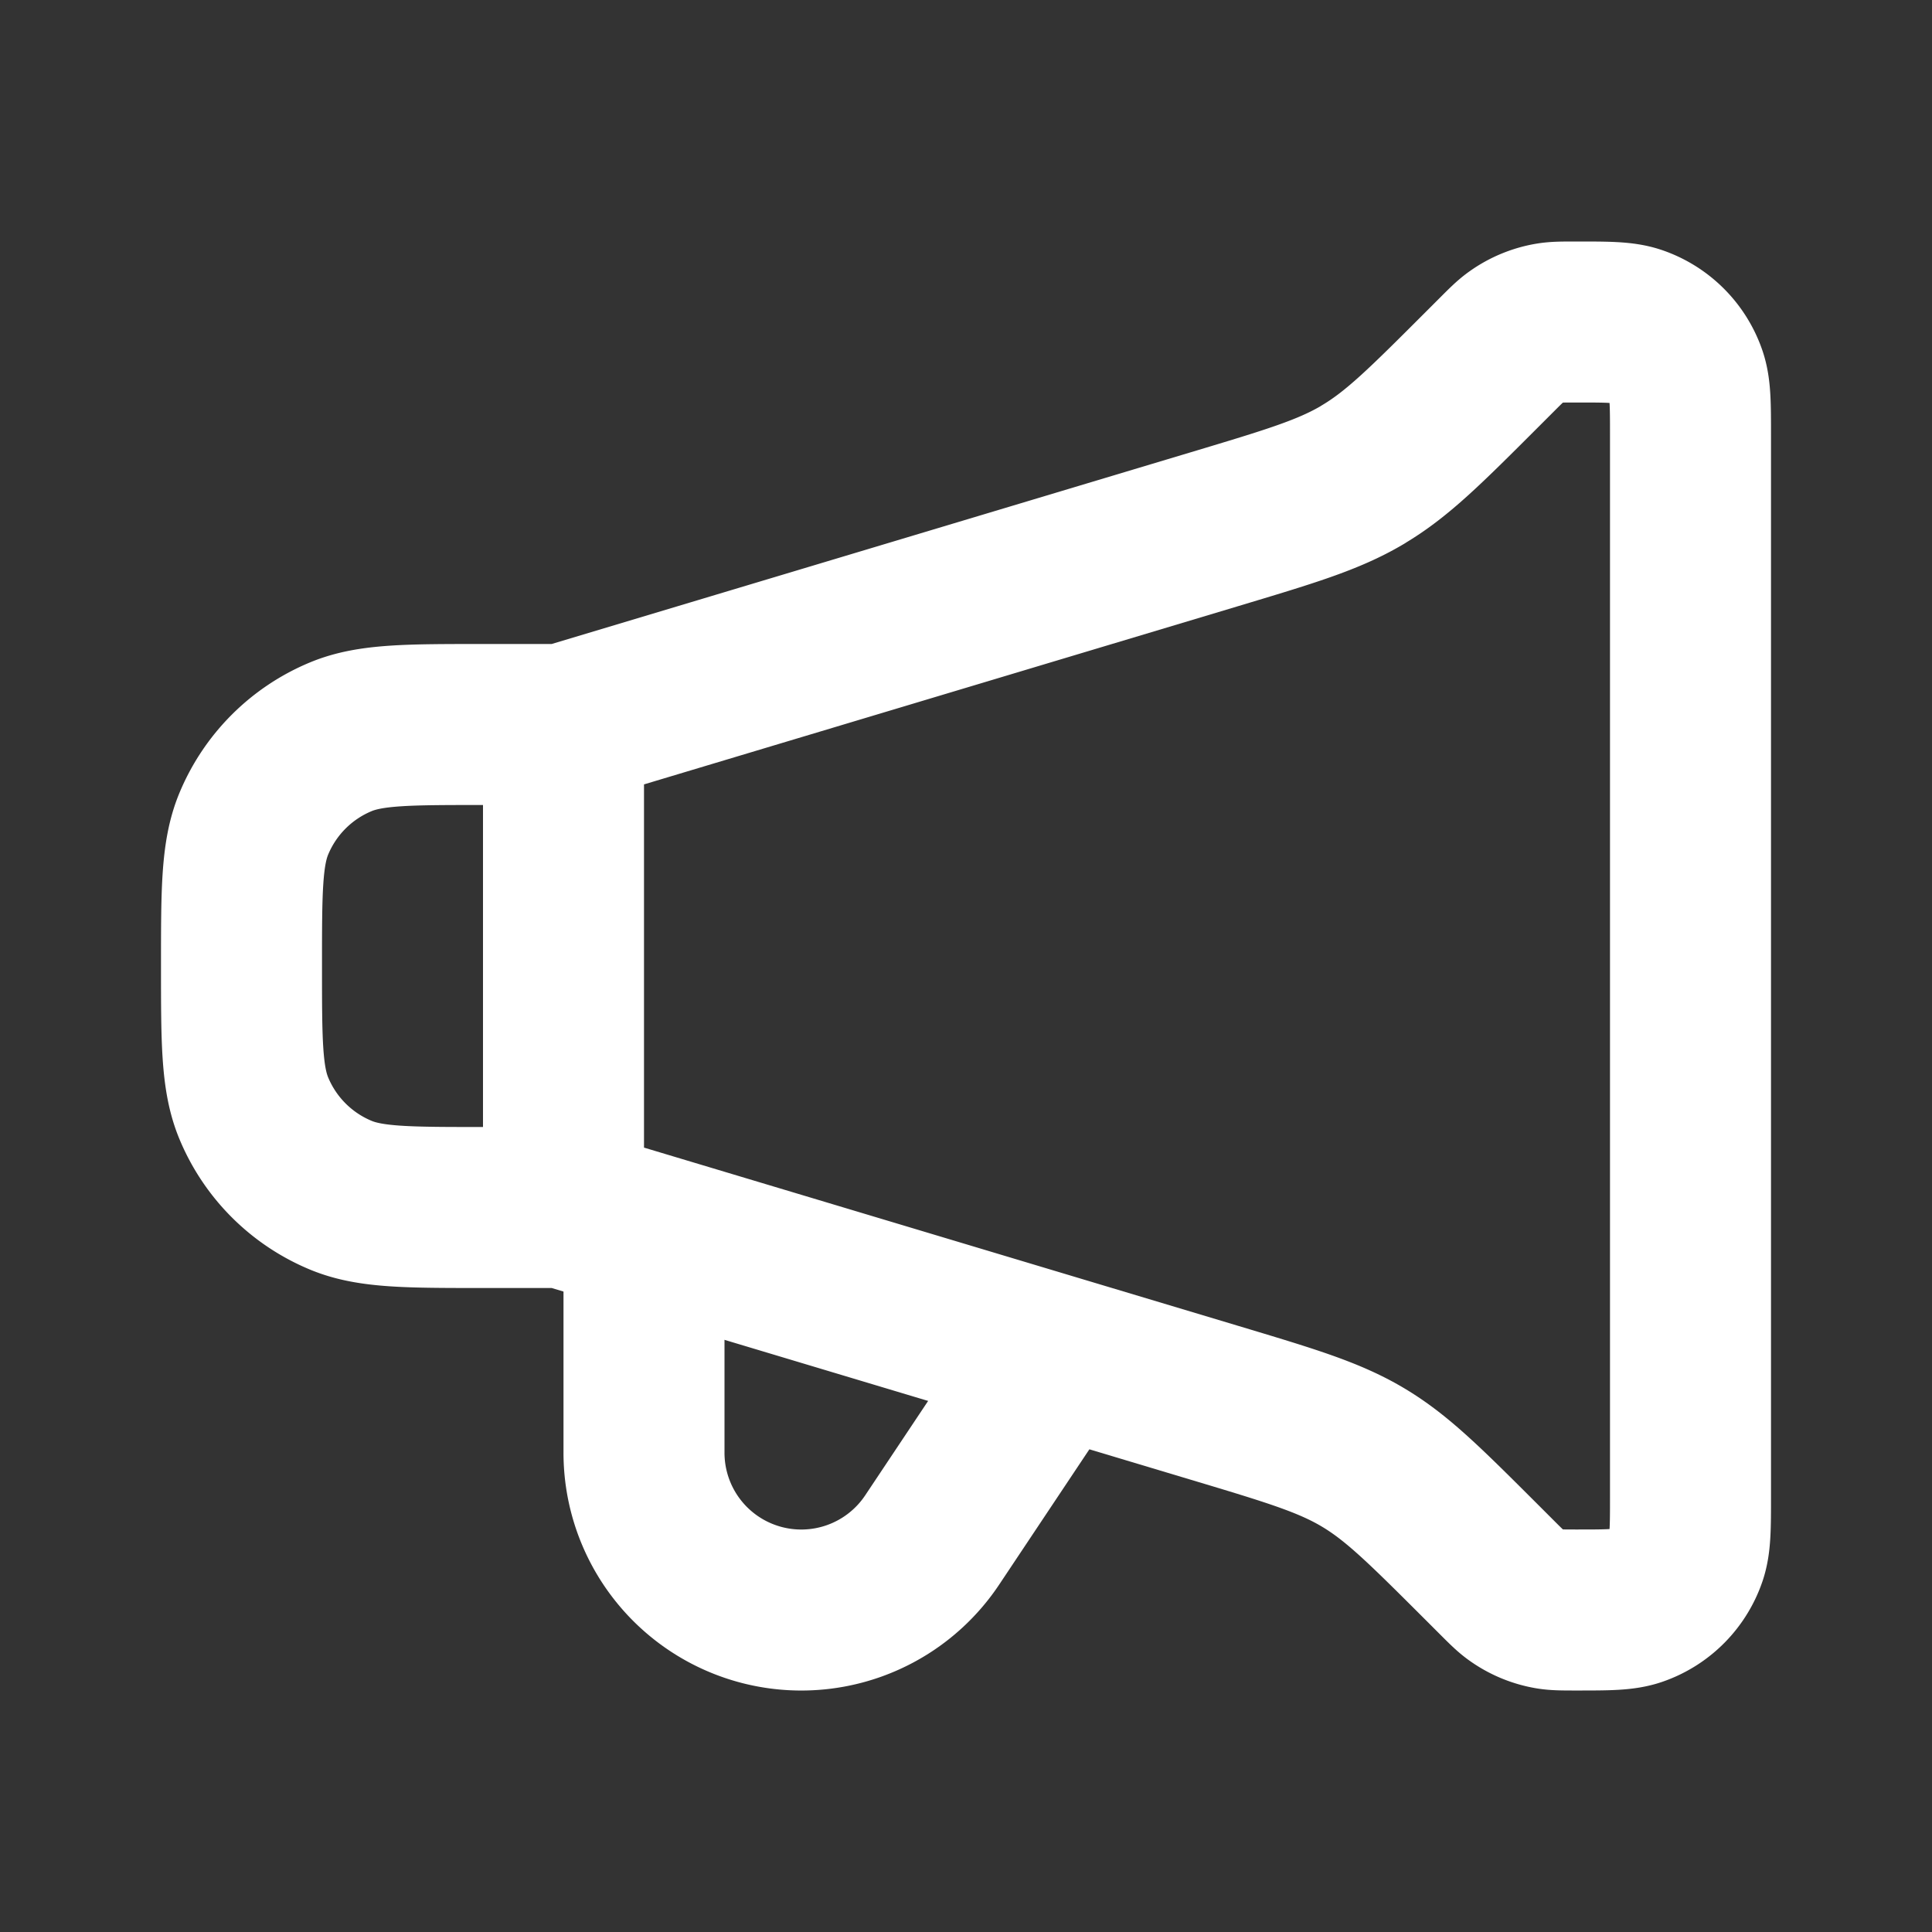
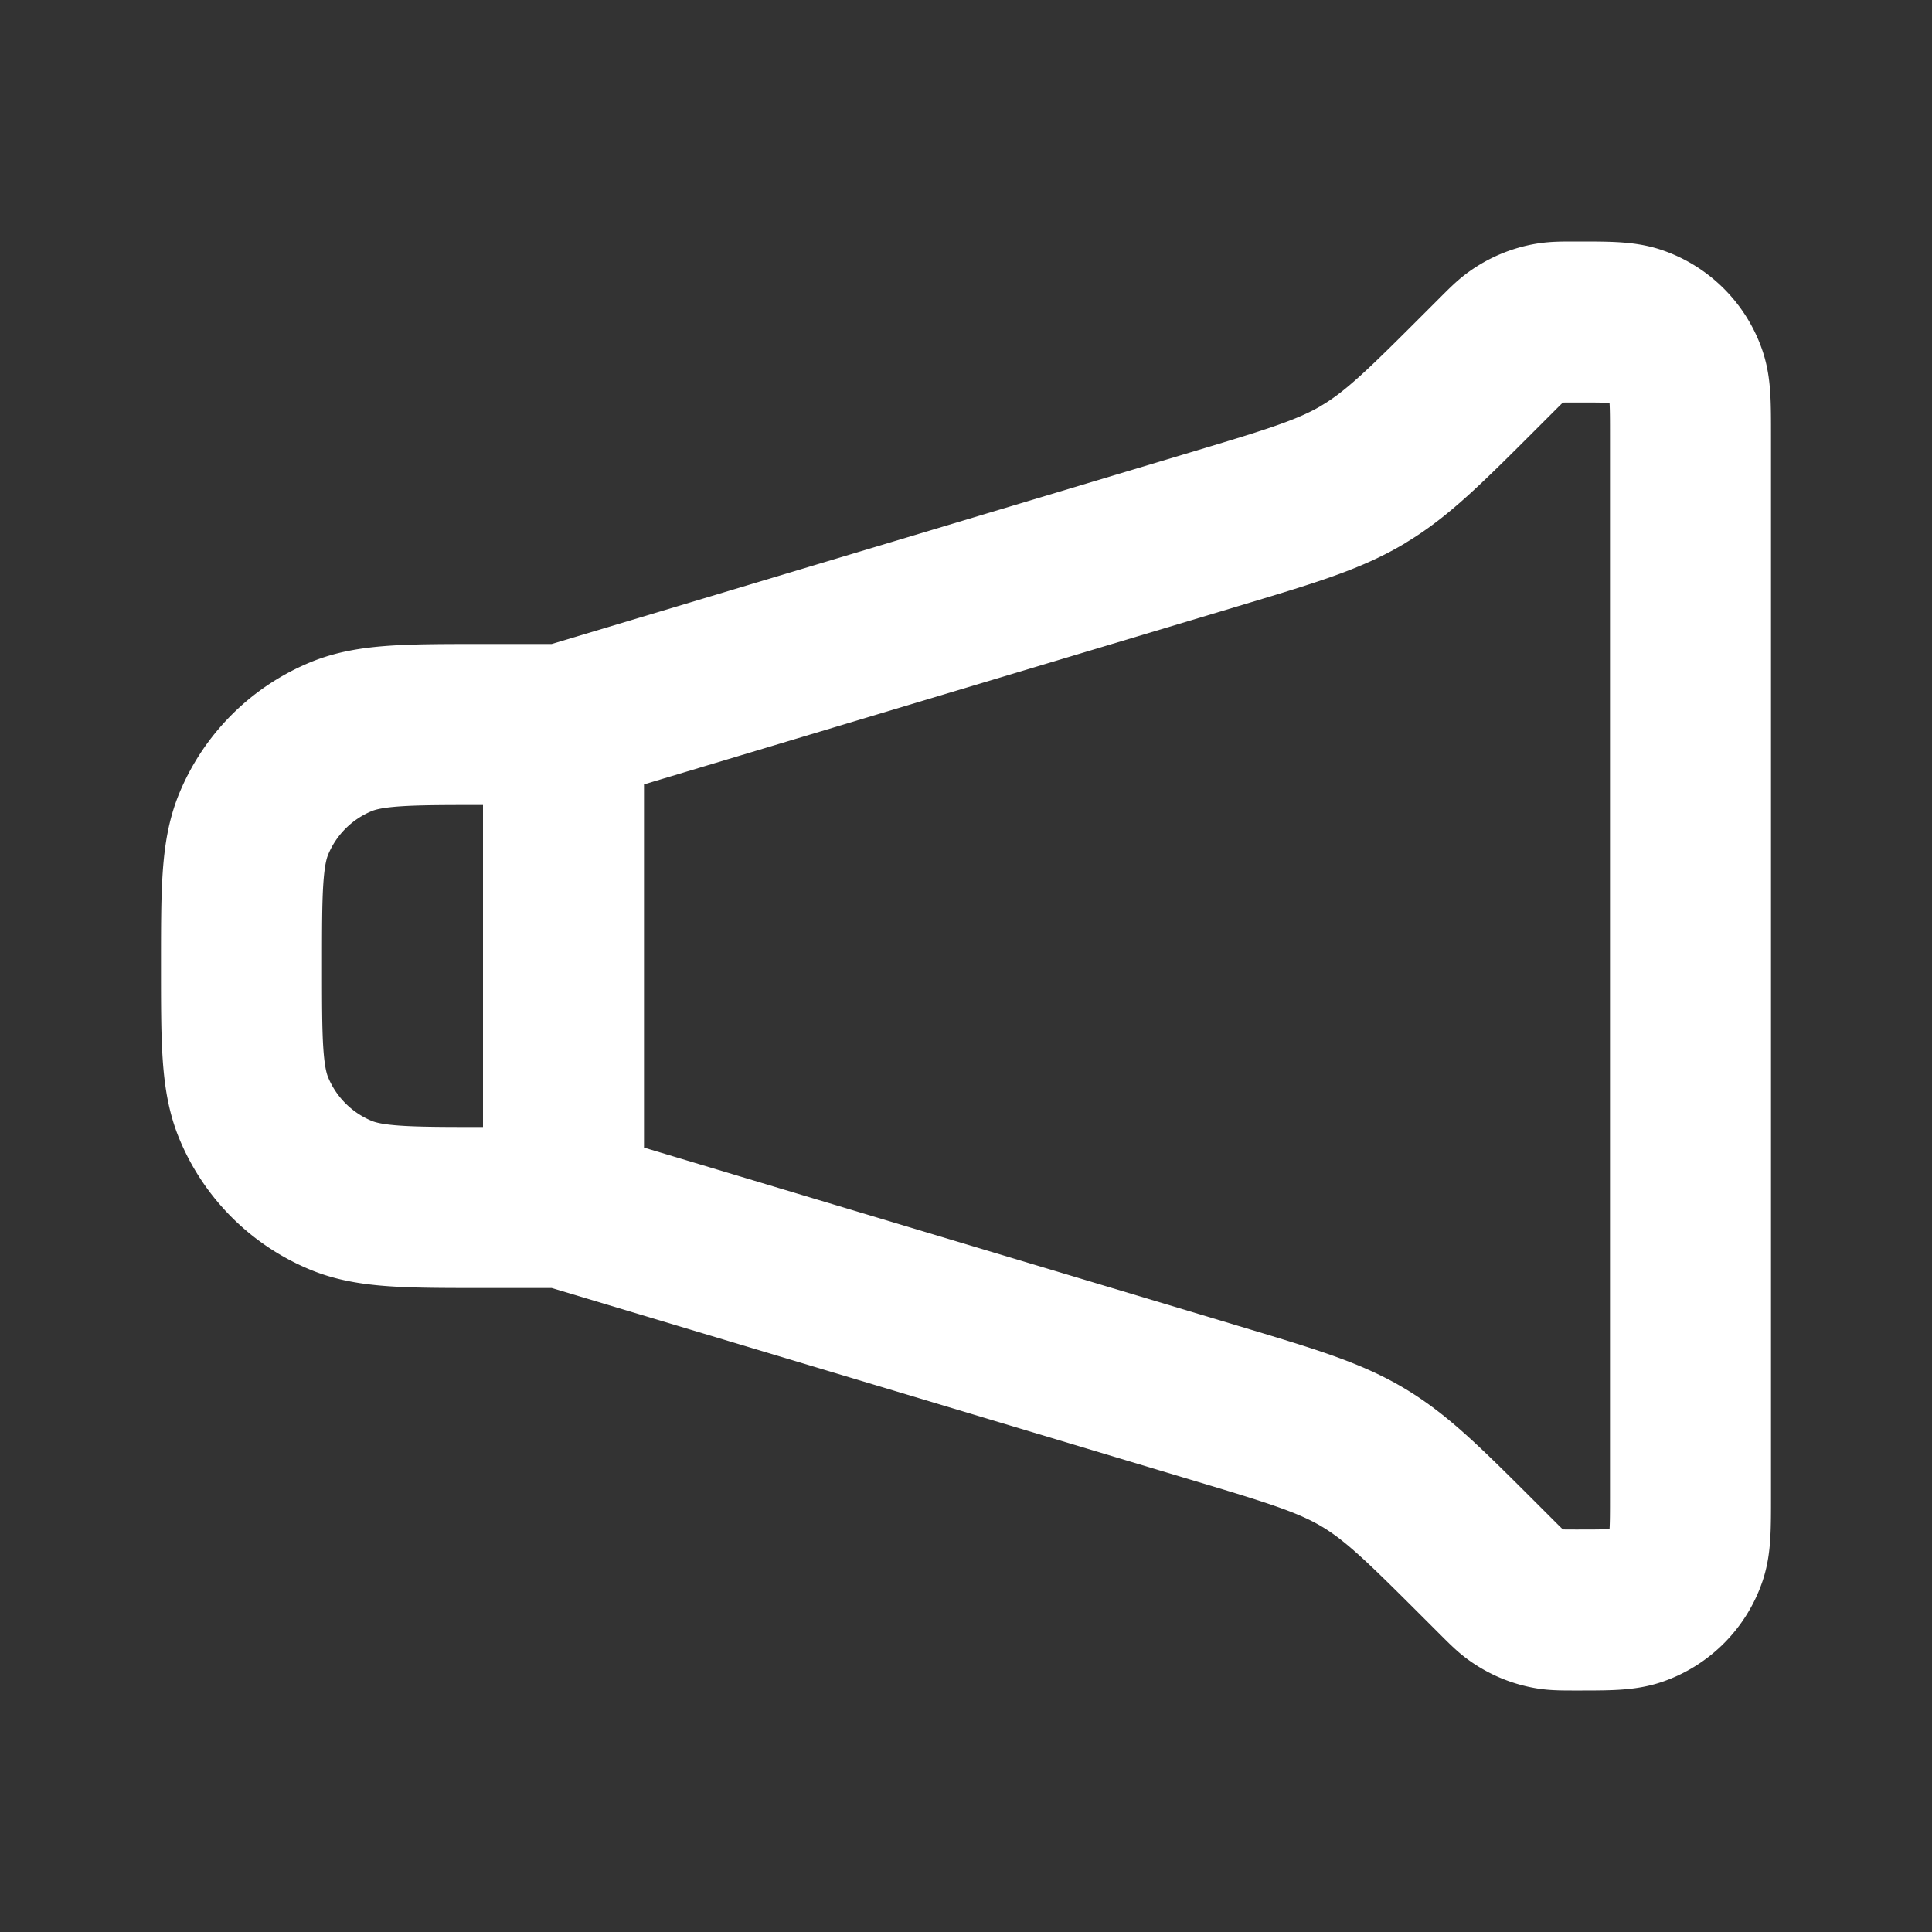
<svg xmlns="http://www.w3.org/2000/svg" width="24" height="24" fill="none" color="#000">
  <rect width="100%" height="100%" fill="#333333" stroke="none" />
  <path stroke="#fff" stroke-linecap="round" stroke-linejoin="round" stroke-width="2" d="M7 9v6M7 9H6c-.932 0-1.398 0-1.765.152a2 2 0 0 0-1.083 1.083C3 10.602 3 11.068 3 12c0 .932 0 1.398.152 1.765a2 2 0 0 0 1.083 1.083C4.602 15 5.068 15 6 15h1l8.08 2.424c.95.285 1.424.427 1.846.677l.02.012c.42.253.77.604 1.472 1.305l.168.168c.12.12.179.179.245.226a1 1 0 0 0 .421.175c.08.013.165.013.334.013.385 0 .578 0 .734-.052a1 1 0 0 0 .628-.628c.052-.156.052-.349.052-.734V5.414c0-.385 0-.578-.052-.734a1 1 0 0 0-.628-.628C20.164 4 19.97 4 19.586 4c-.169 0-.253 0-.334.013a1 1 0 0 0-.421.175c-.066.047-.126.107-.245.226l-.168.168c-.701.701-1.052 1.052-1.472 1.304l-.02.013c-.422.25-.897.392-1.846.677L7 9Z" />
-   <path stroke="#fff" stroke-linecap="round" stroke-linejoin="round" stroke-width="2" d="M8 15.5v2.546a1.954 1.954 0 0 0 3.58 1.084L13 17" />
</svg>